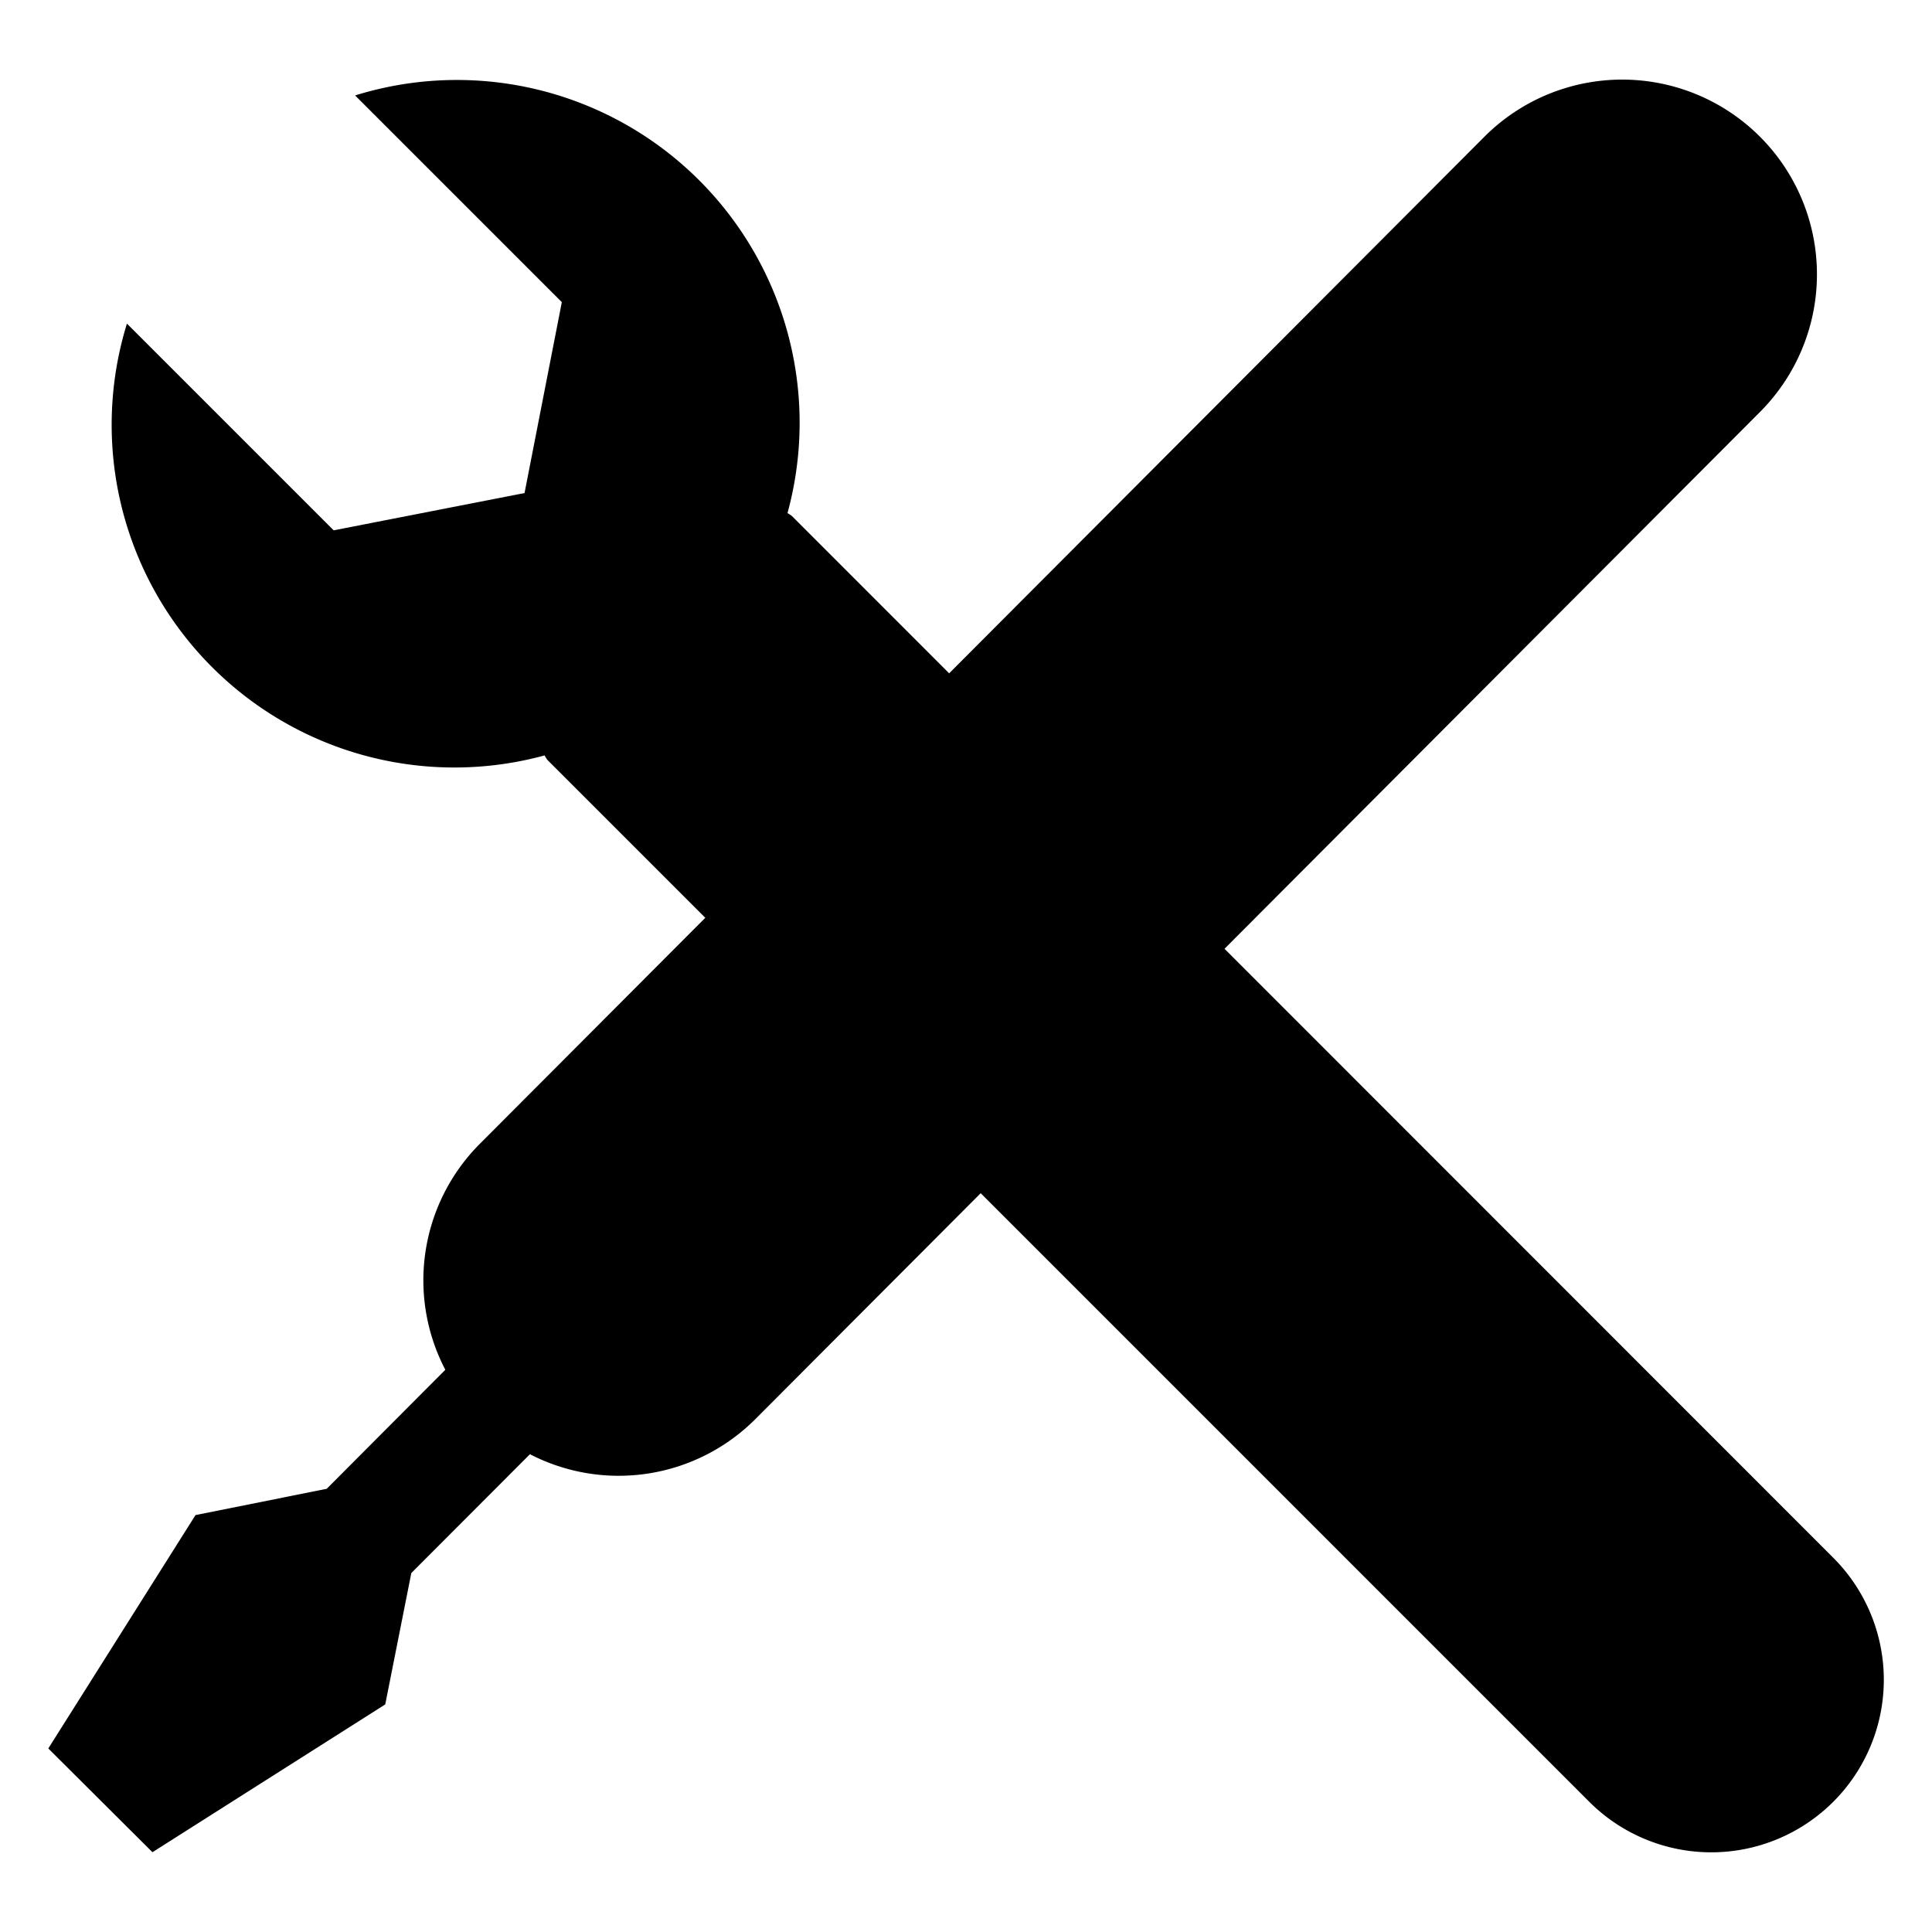
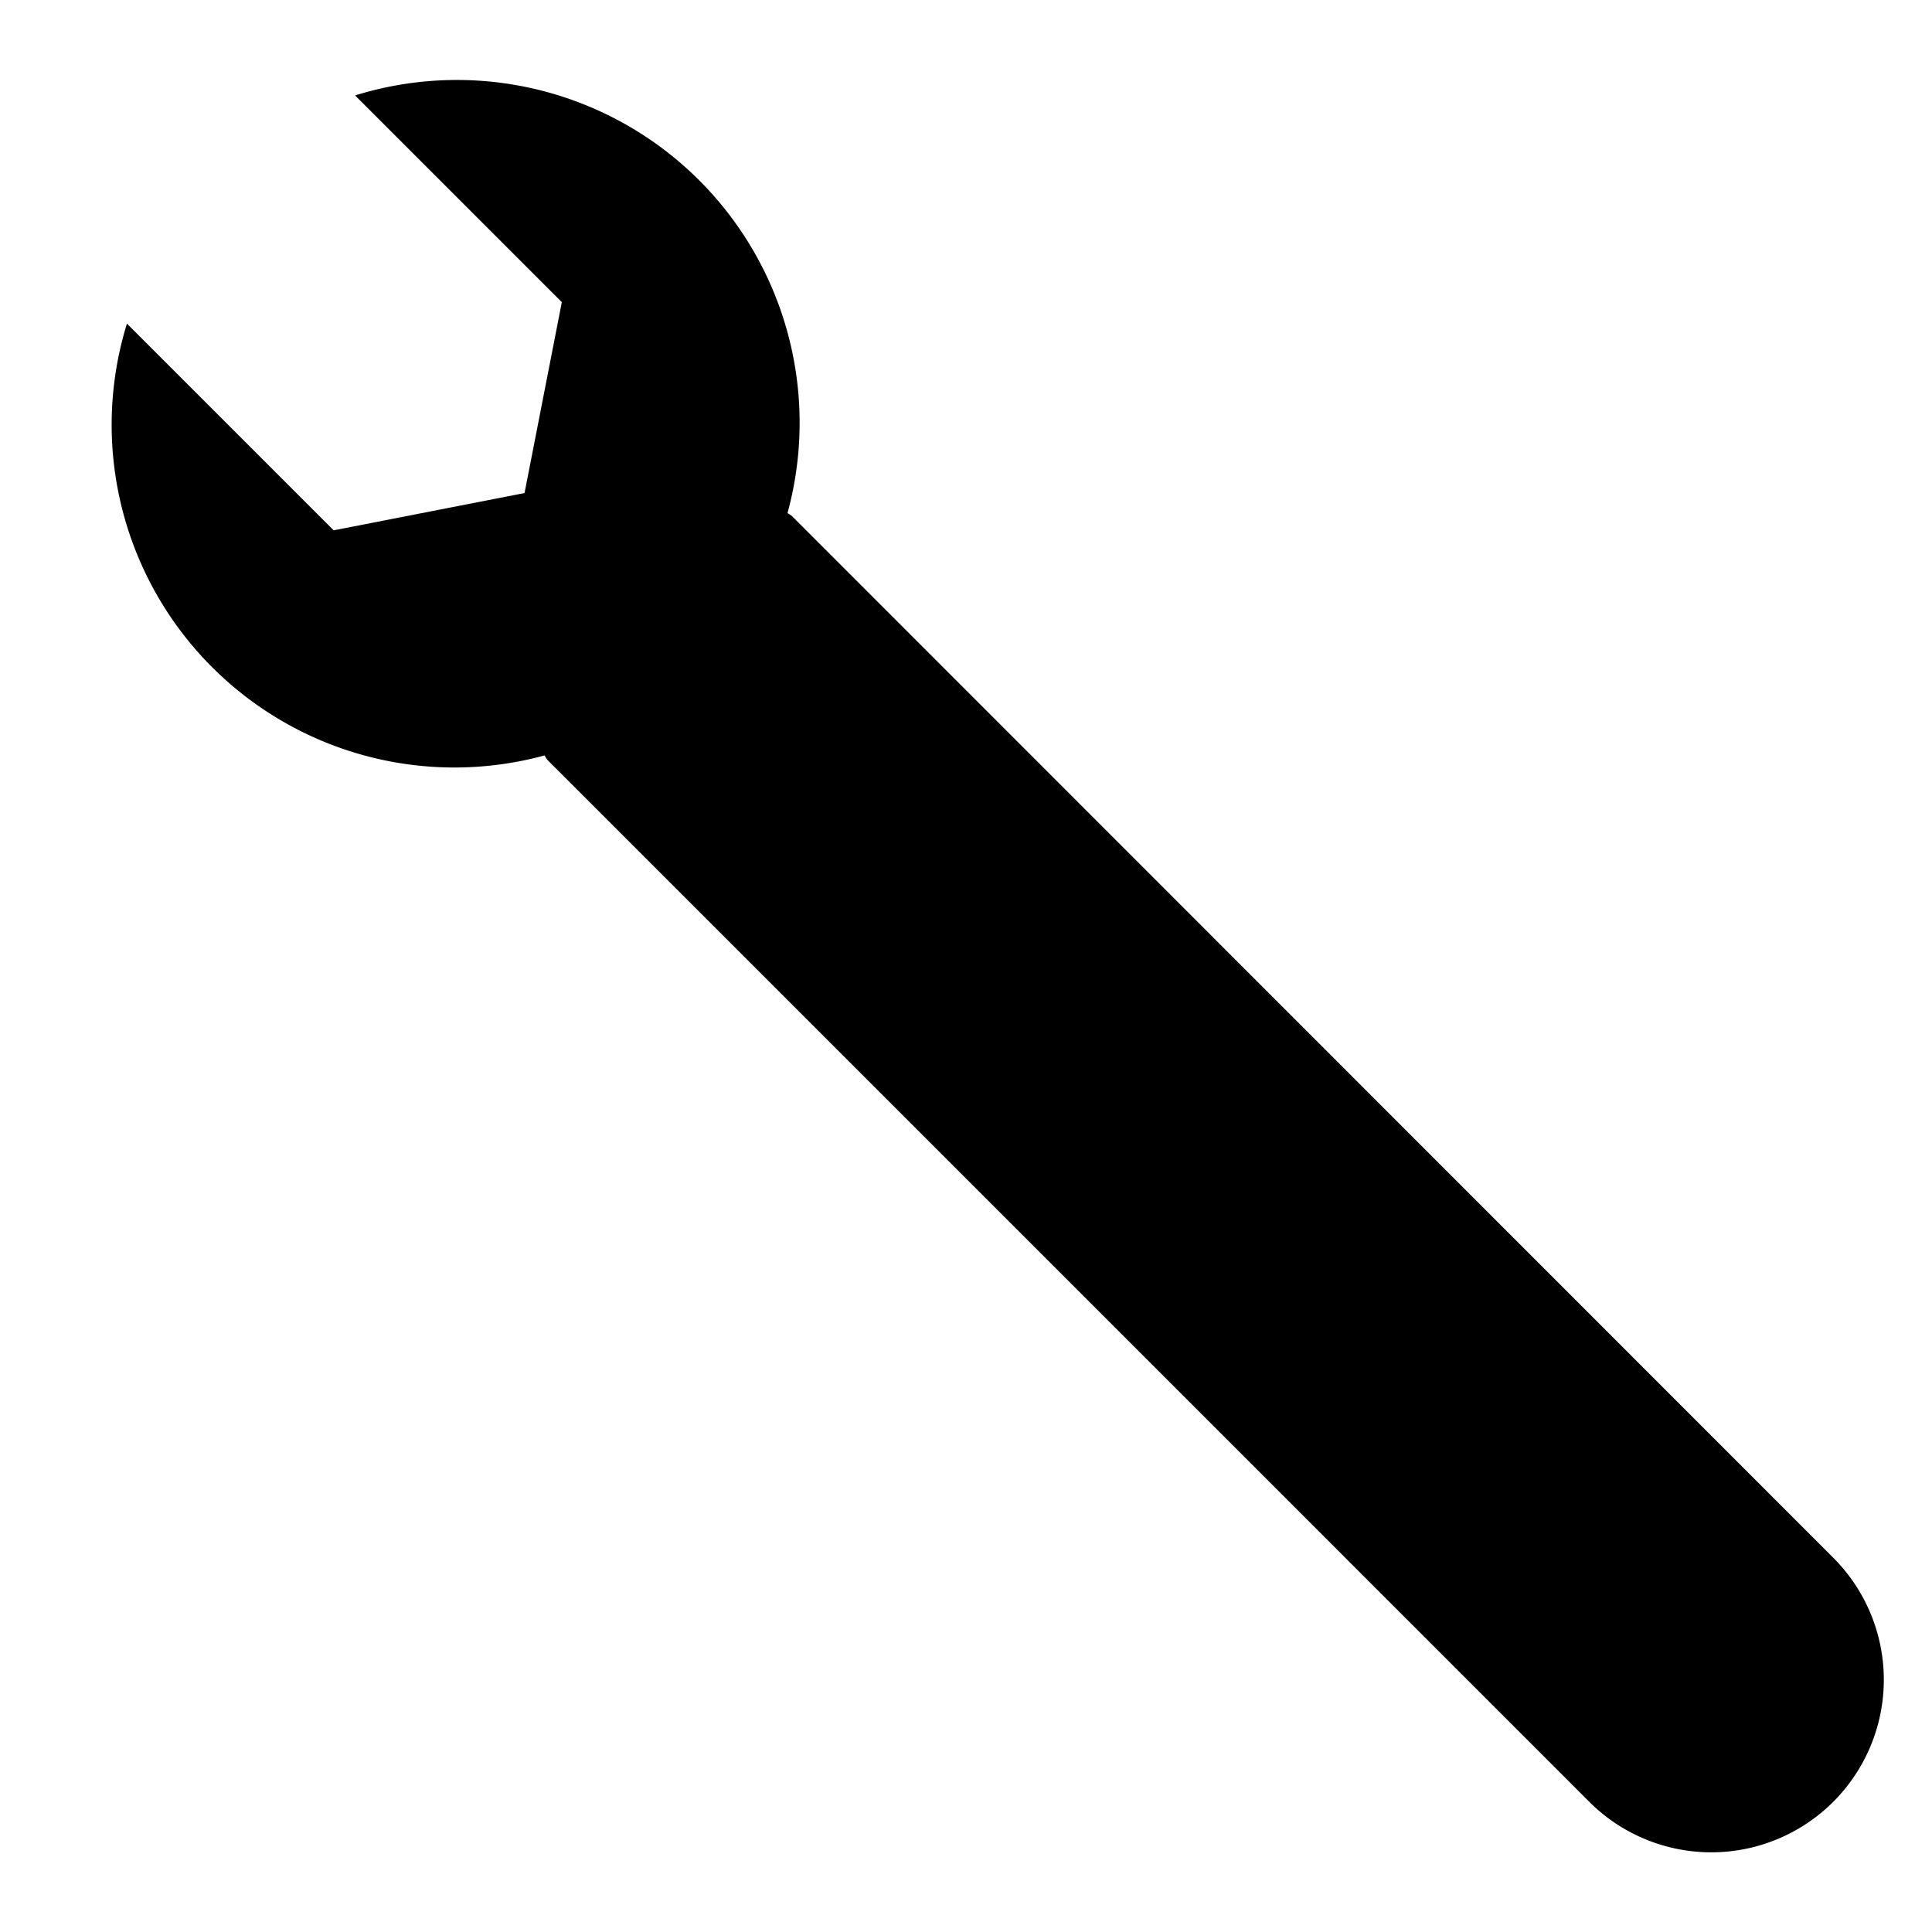
<svg xmlns="http://www.w3.org/2000/svg" id="Camada_1" data-name="Camada 1" viewBox="0 0 100 100">
  <title>ferramenta</title>
-   <path d="M39.11,73.44l52-52.13A10.07,10.07,0,0,0,76.82,7.09l-52,52.13A10,10,0,0,0,23.05,70.9l-6.14,6.16h0l-6.79,1.36L2.5,90.5l5.39,5.37,12.05-7.65,1.35-6.8,6.14-6.15A10,10,0,0,0,39.11,73.44Z" />
  <path d="M94.89,80.63,41,26.72a1.25,1.25,0,0,0-.24-.16A17.74,17.74,0,0,0,18.38,4.94l10.7,10.7-1.93,9.88-9.88,1.93L6.57,16.75A17.74,17.74,0,0,0,28.19,39.1a1.2,1.2,0,0,0,.15.24L82.26,93.26A8.93,8.93,0,0,0,94.89,80.63Z" />
</svg>